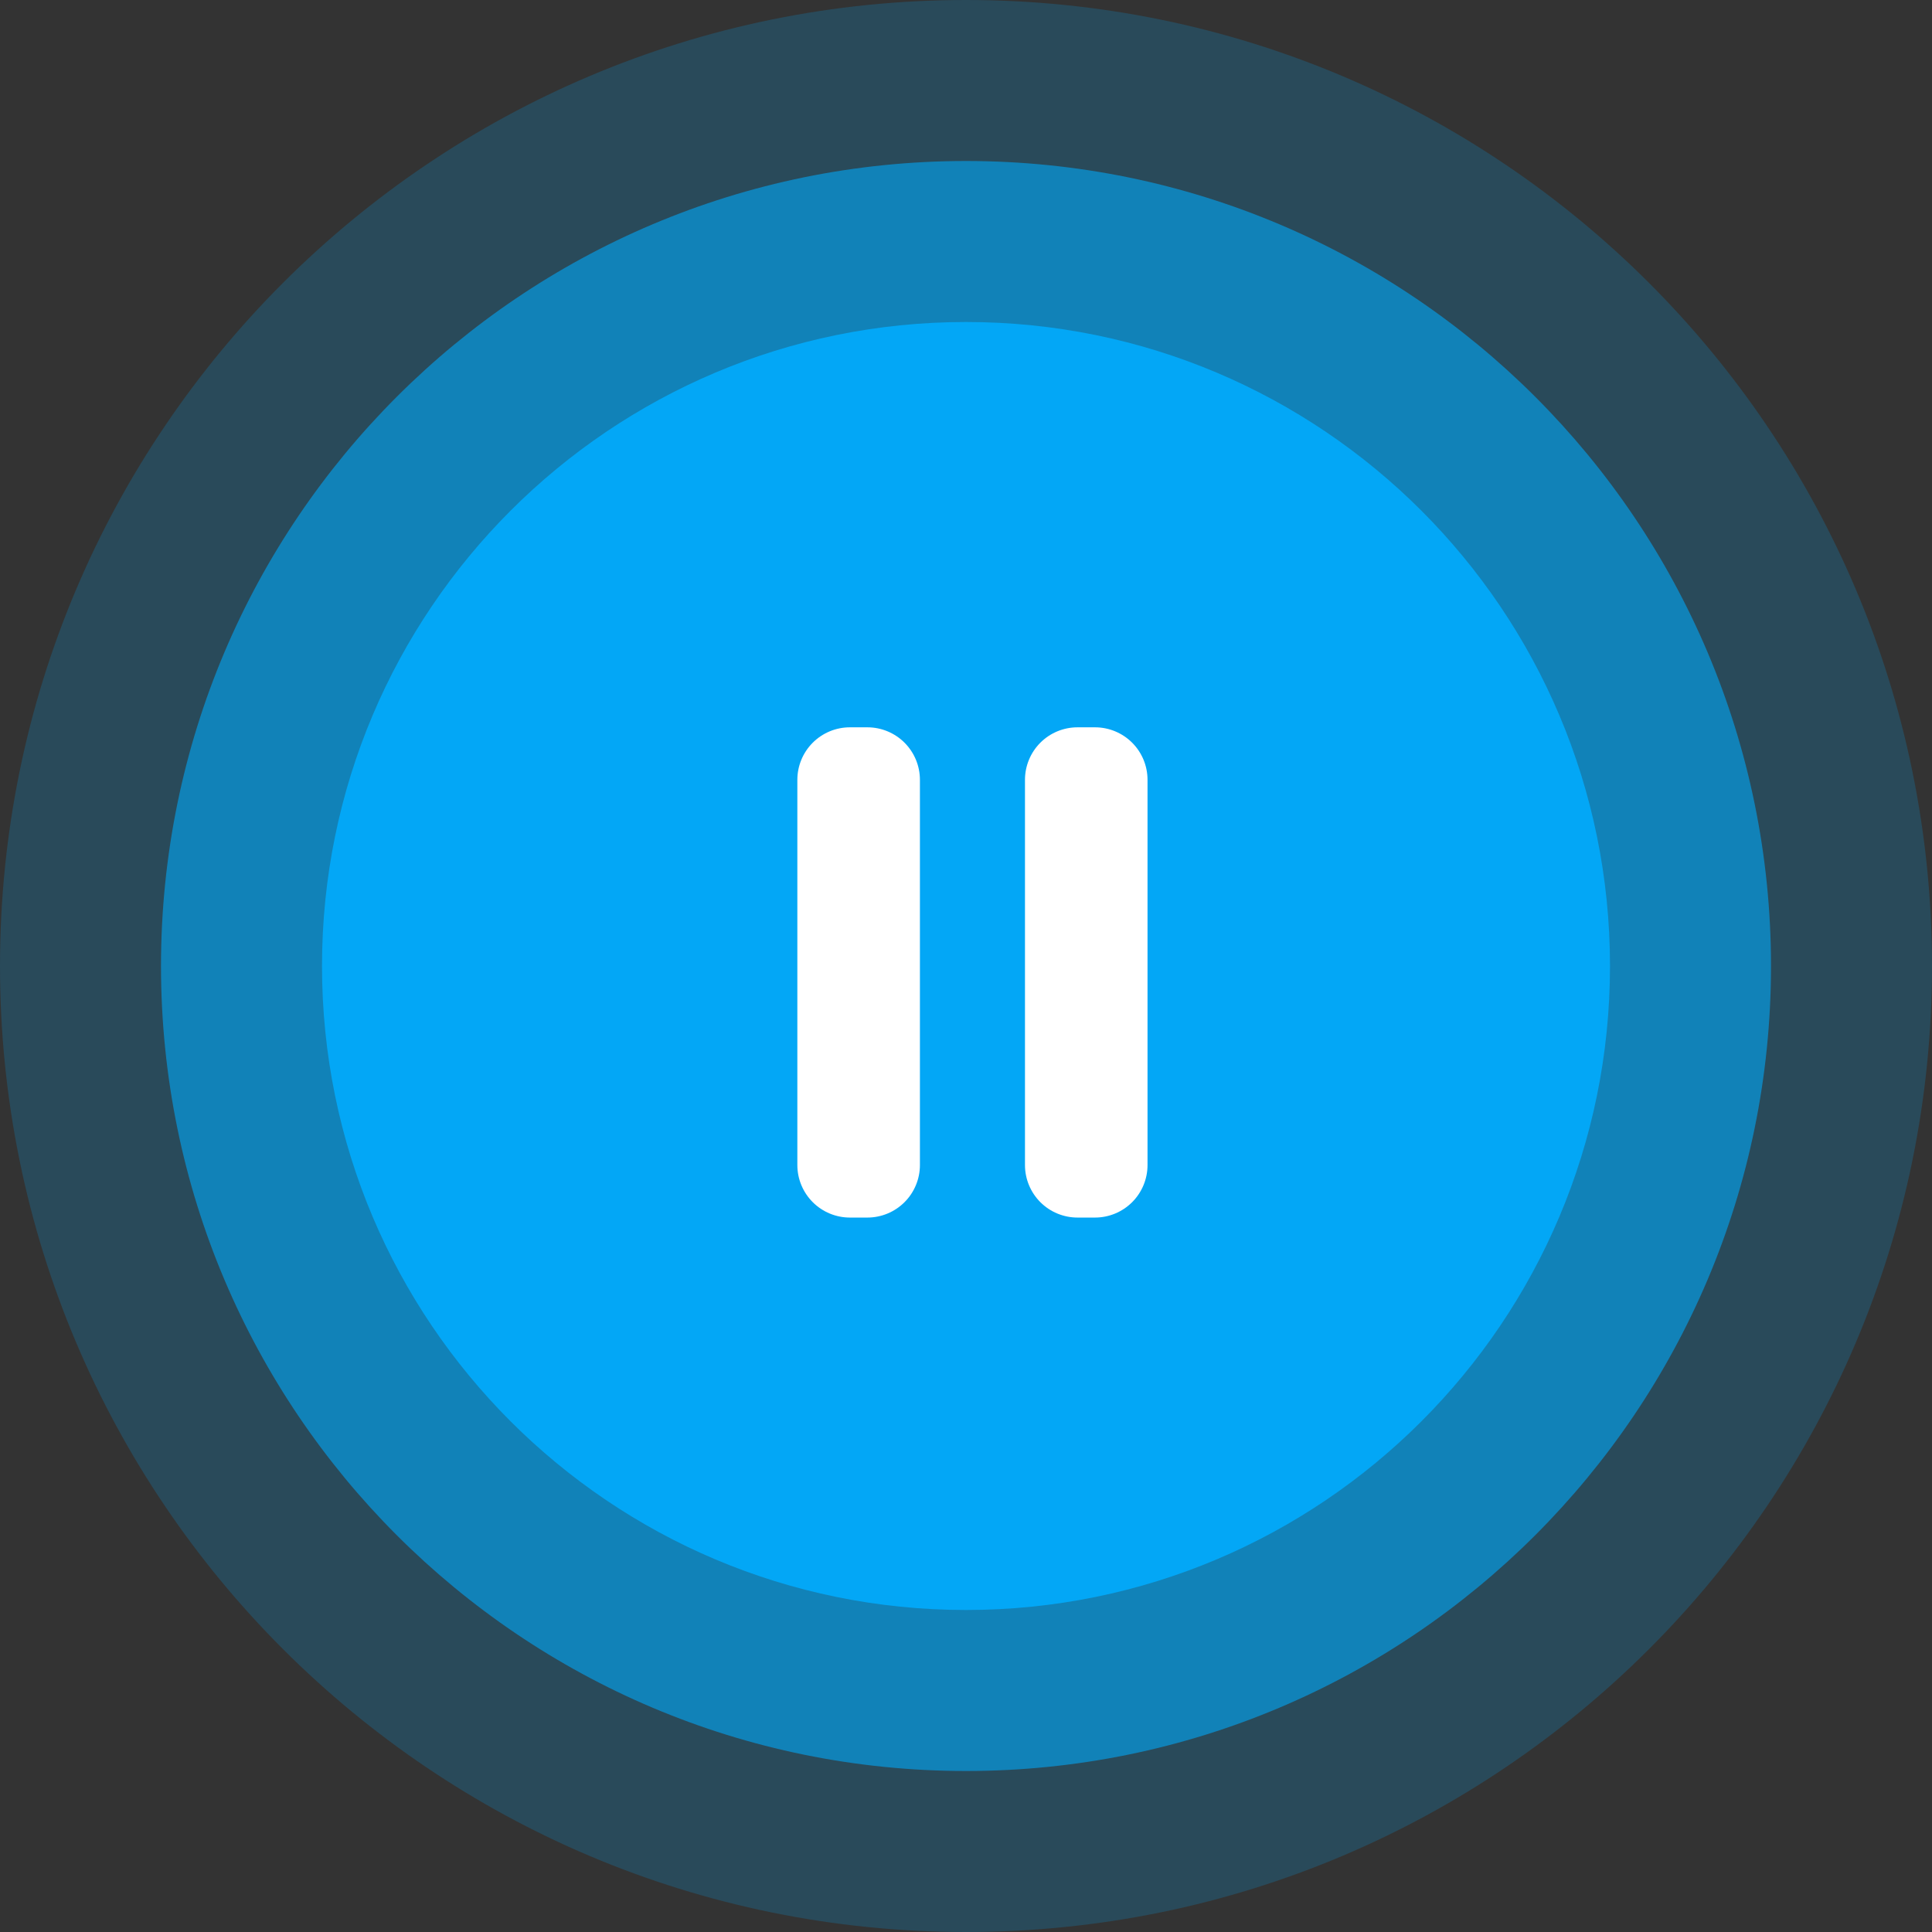
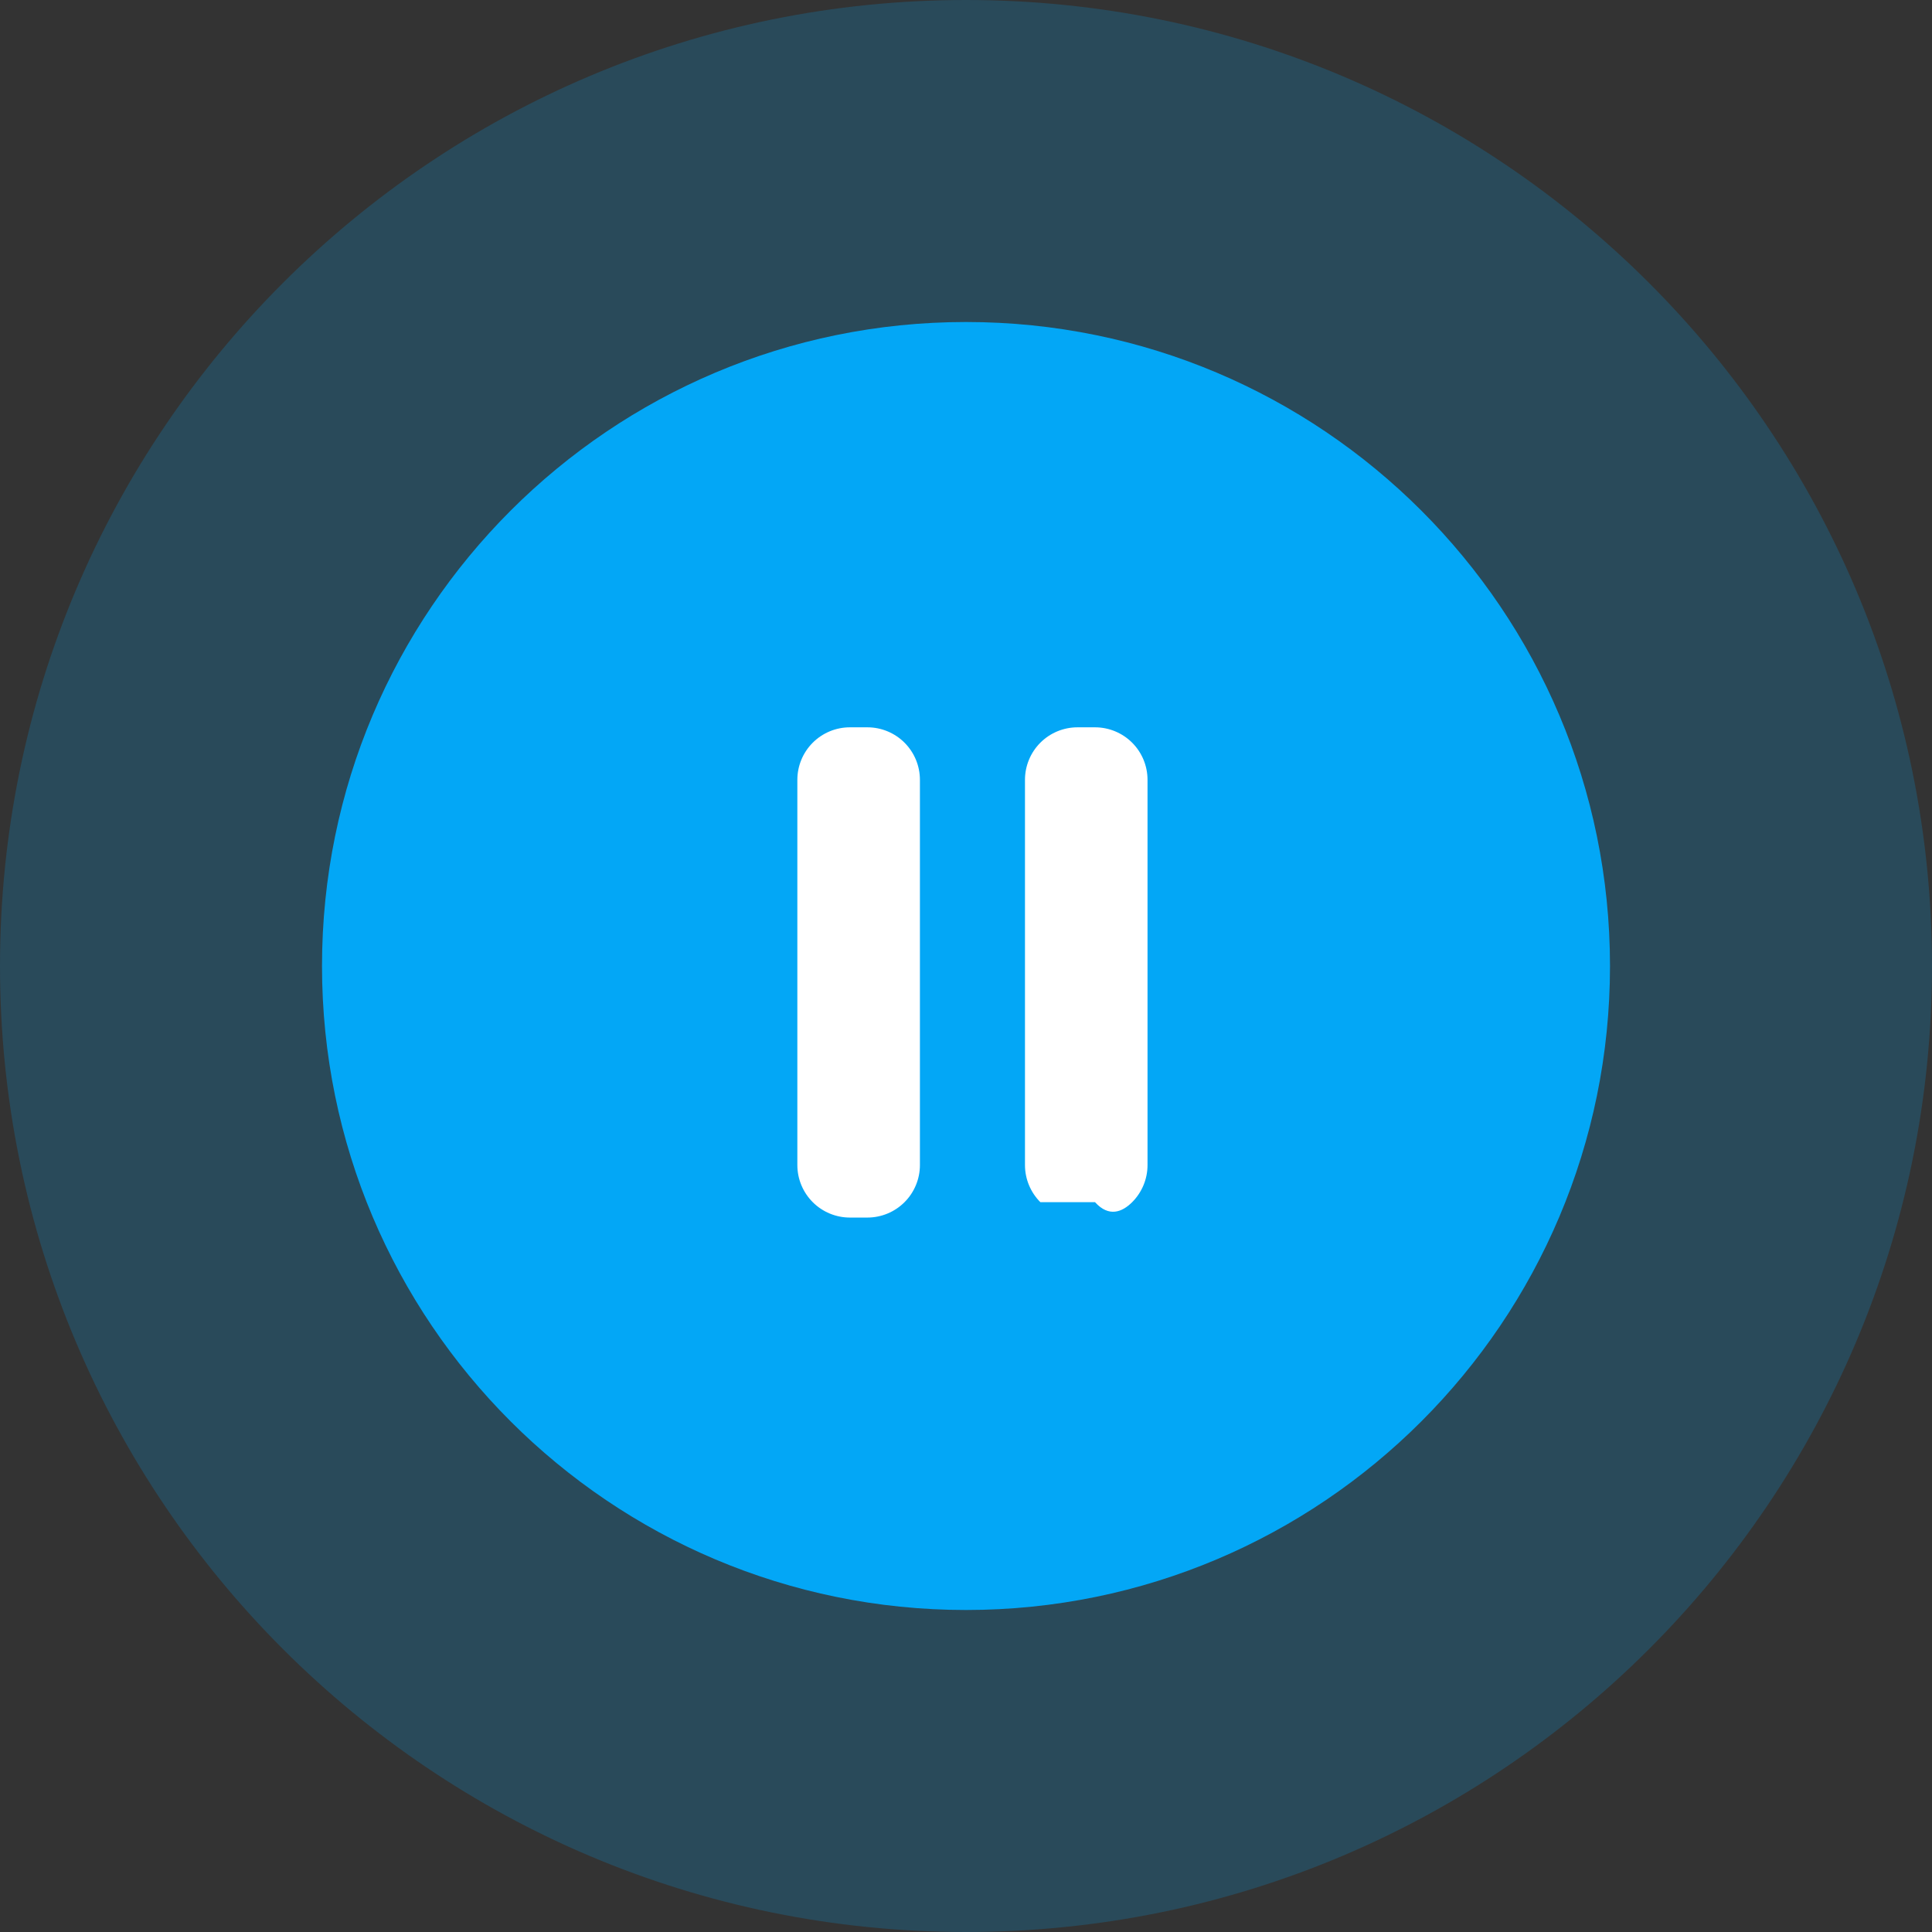
<svg xmlns="http://www.w3.org/2000/svg" width="120" height="120" viewBox="0 0 120 120" fill="none">
  <rect x="0" y="0" width="120" height="120" fill="#333333" stroke="none" />
  <g clip-path="url(#clip0_4288_202)">
    <path d="M60 0C26.863 0 0 26.863 0 60C0 93.137 26.863 120 60 120C93.137 120 120 93.137 120 60C120 26.863 93.137 0 60 0Z" fill="#03A7F6" fill-opacity="0.2" />
  </g>
  <g clip-path="url(#clip1_4288_202)">
-     <path d="M60 10C32.386 10 10 32.386 10 60C10 87.614 32.386 110 60 110C87.614 110 110 87.614 110 60C110 32.386 87.614 10 60 10Z" fill="#03A7F6" fill-opacity="0.6" />
-   </g>
+     </g>
  <g clip-path="url(#clip2_4288_202)">
    <path d="M60 20C37.909 20 20 37.909 20 60C20 82.091 37.909 100 60 100C82.091 100 100 82.091 100 60C100 37.909 82.091 20 60 20Z" fill="#03A7F6" />
-     <path d="M57.138 48.437V72.362C57.138 73.228 56.794 74.057 56.182 74.669C55.571 75.281 54.741 75.625 53.875 75.625H52.788C51.923 75.625 51.093 75.281 50.481 74.669C49.869 74.057 49.525 73.228 49.525 72.362V48.437C49.525 47.572 49.869 46.742 50.481 46.13C51.093 45.519 51.923 45.175 52.788 45.175H53.875C54.741 45.175 55.571 45.519 56.182 46.13C56.794 46.742 57.138 47.572 57.138 48.437ZM68.013 45.175H66.925C66.06 45.175 65.23 45.519 64.618 46.13C64.007 46.742 63.663 47.572 63.663 48.437V72.362C63.663 73.228 64.007 74.057 64.618 74.669C65.23 75.281 66.06 75.625 66.925 75.625H68.013C68.878 75.625 69.708 75.281 70.32 74.669C70.932 74.057 71.275 73.228 71.275 72.362V48.437C71.275 47.572 70.932 46.742 70.32 46.13C69.708 45.519 68.878 45.175 68.013 45.175Z" fill="white" />
+     <path d="M57.138 48.437V72.362C57.138 73.228 56.794 74.057 56.182 74.669C55.571 75.281 54.741 75.625 53.875 75.625H52.788C51.923 75.625 51.093 75.281 50.481 74.669C49.869 74.057 49.525 73.228 49.525 72.362V48.437C49.525 47.572 49.869 46.742 50.481 46.13C51.093 45.519 51.923 45.175 52.788 45.175H53.875C54.741 45.175 55.571 45.519 56.182 46.13C56.794 46.742 57.138 47.572 57.138 48.437ZM68.013 45.175H66.925C66.06 45.175 65.23 45.519 64.618 46.13C64.007 46.742 63.663 47.572 63.663 48.437V72.362C63.663 73.228 64.007 74.057 64.618 74.669H68.013C68.878 75.625 69.708 75.281 70.32 74.669C70.932 74.057 71.275 73.228 71.275 72.362V48.437C71.275 47.572 70.932 46.742 70.32 46.13C69.708 45.519 68.878 45.175 68.013 45.175Z" fill="white" />
  </g>
  <defs>
    <clipPath id="clip0_4288_202">
      <rect width="120" height="120" fill="white" />
    </clipPath>
    <clipPath id="clip1_4288_202">
-       <rect width="100" height="100" fill="white" transform="translate(10 10)" />
-     </clipPath>
+       </clipPath>
    <clipPath id="clip2_4288_202">
      <rect width="80" height="80" fill="white" transform="translate(20 20)" />
    </clipPath>
  </defs>
</svg>